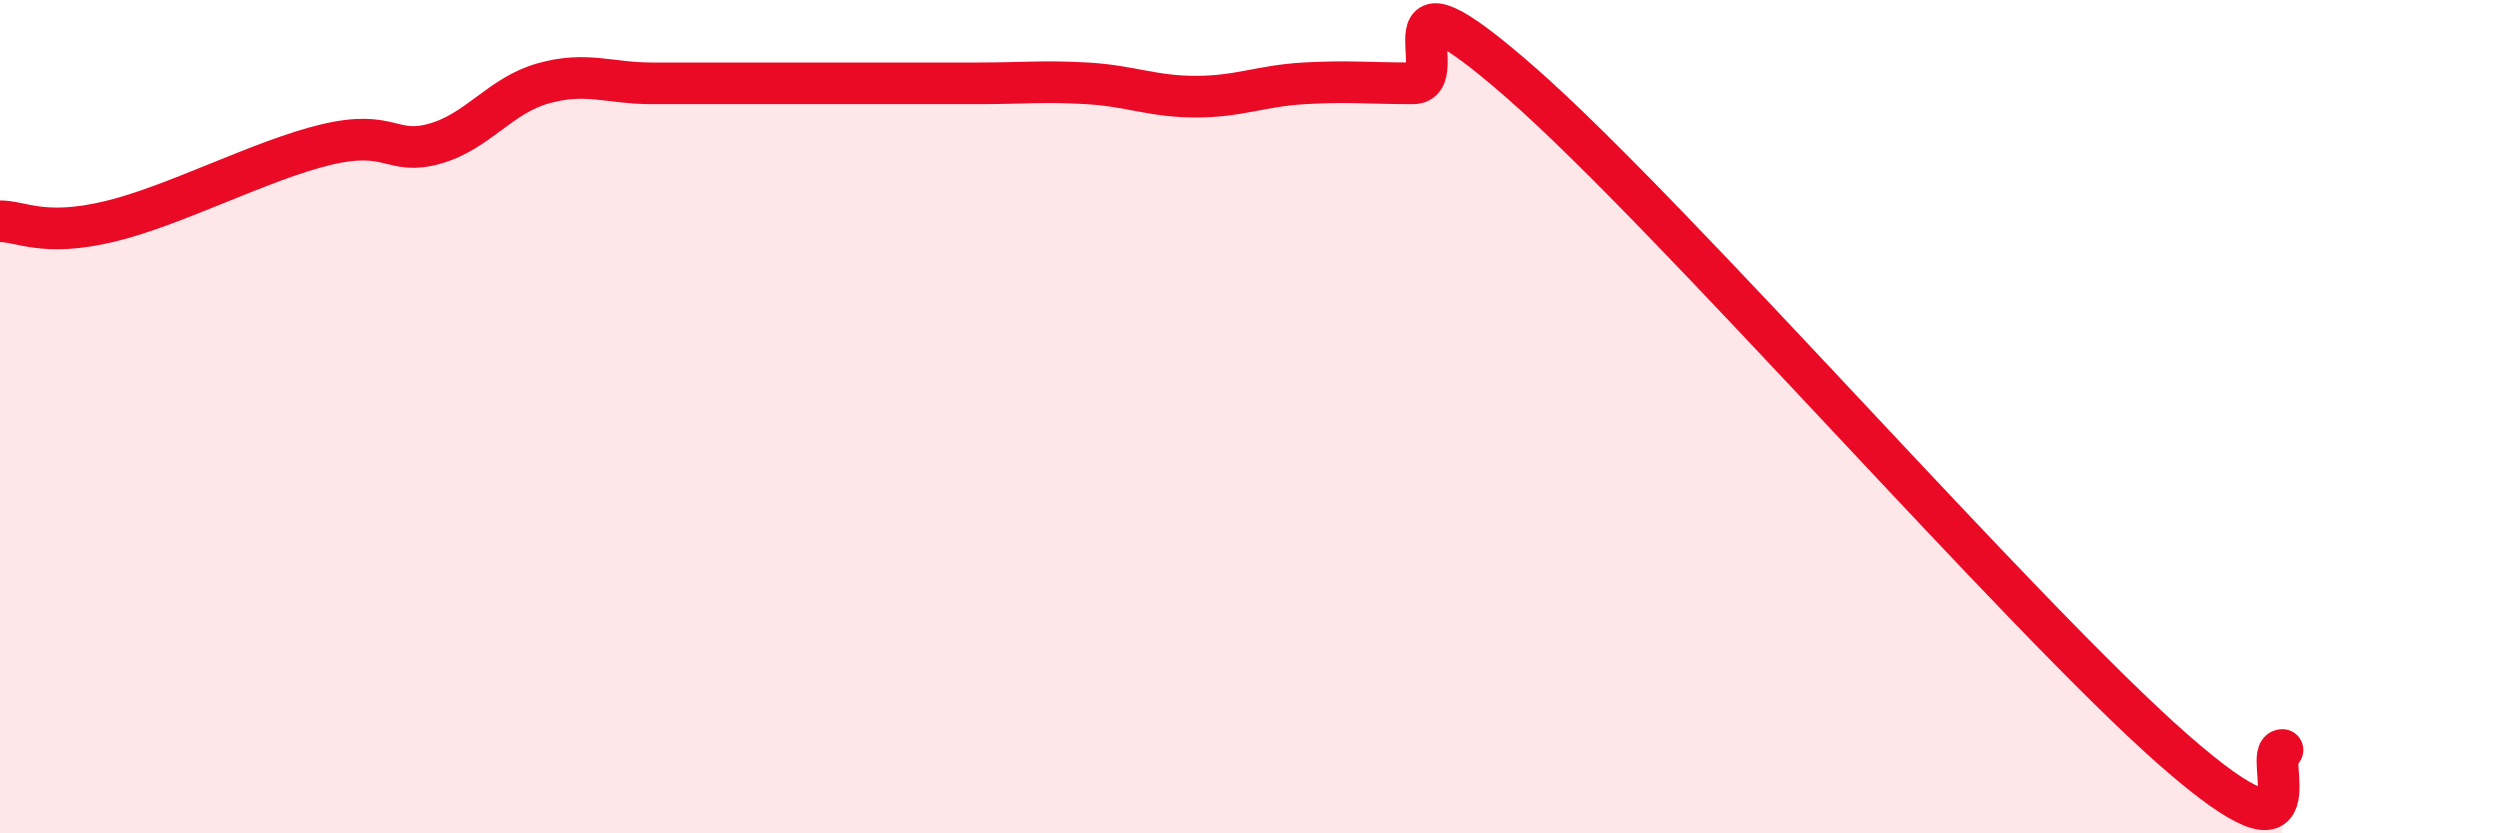
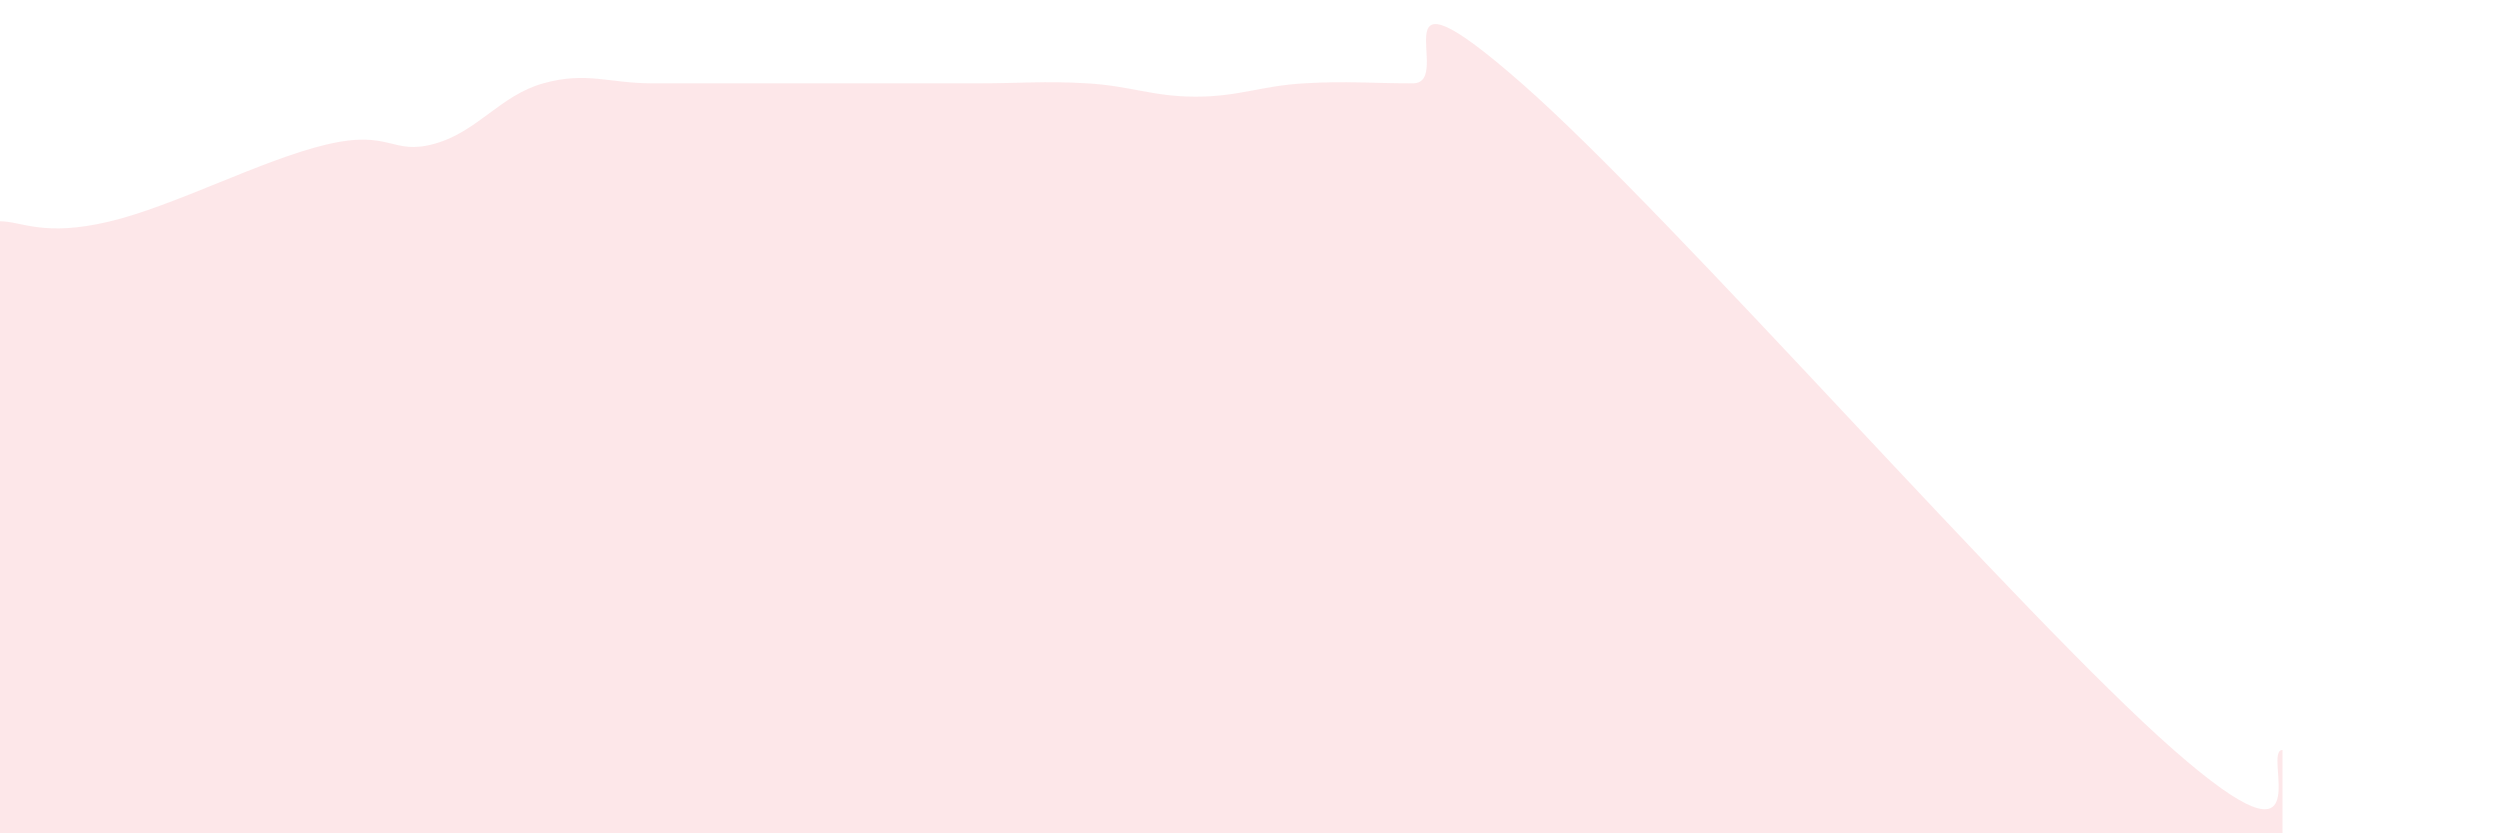
<svg xmlns="http://www.w3.org/2000/svg" width="60" height="20" viewBox="0 0 60 20">
  <path d="M 0,5.31 C 0.52,5.31 1.04,5.69 2.61,5.32 C 4.18,4.95 6.27,3.84 7.83,3.47 C 9.39,3.1 9.39,3.74 10.43,3.45 C 11.47,3.16 12,2.29 13.04,2 C 14.08,1.71 14.61,2 15.65,2 C 16.69,2 17.22,2 18.26,2 C 19.3,2 19.83,2 20.87,2 C 21.91,2 22.44,2 23.48,2 C 24.52,2 25.05,1.94 26.09,2 C 27.13,2.06 27.66,2.32 28.7,2.32 C 29.74,2.32 30.26,2.06 31.3,2 C 32.34,1.94 32.87,2 33.91,2 C 34.95,2 32.87,-1.2 36.52,2 C 40.17,5.2 48.52,14.8 52.17,18 C 55.82,21.2 54.26,18 54.78,18L54.78 20L0 20Z" fill="#EB0A25" opacity="0.1" stroke-linecap="round" stroke-linejoin="round" />
-   <path d="M 0,5.31 C 0.52,5.31 1.04,5.69 2.61,5.32 C 4.18,4.95 6.27,3.84 7.83,3.47 C 9.39,3.1 9.39,3.74 10.43,3.45 C 11.47,3.16 12,2.29 13.04,2 C 14.08,1.71 14.61,2 15.65,2 C 16.69,2 17.22,2 18.26,2 C 19.3,2 19.83,2 20.87,2 C 21.91,2 22.44,2 23.48,2 C 24.52,2 25.05,1.94 26.09,2 C 27.13,2.06 27.66,2.32 28.7,2.32 C 29.74,2.32 30.26,2.06 31.3,2 C 32.34,1.94 32.87,2 33.91,2 C 34.95,2 32.87,-1.2 36.52,2 C 40.17,5.2 48.52,14.8 52.17,18 C 55.82,21.2 54.26,18 54.78,18" stroke="#EB0A25" stroke-width="1" fill="none" stroke-linecap="round" stroke-linejoin="round" />
</svg>